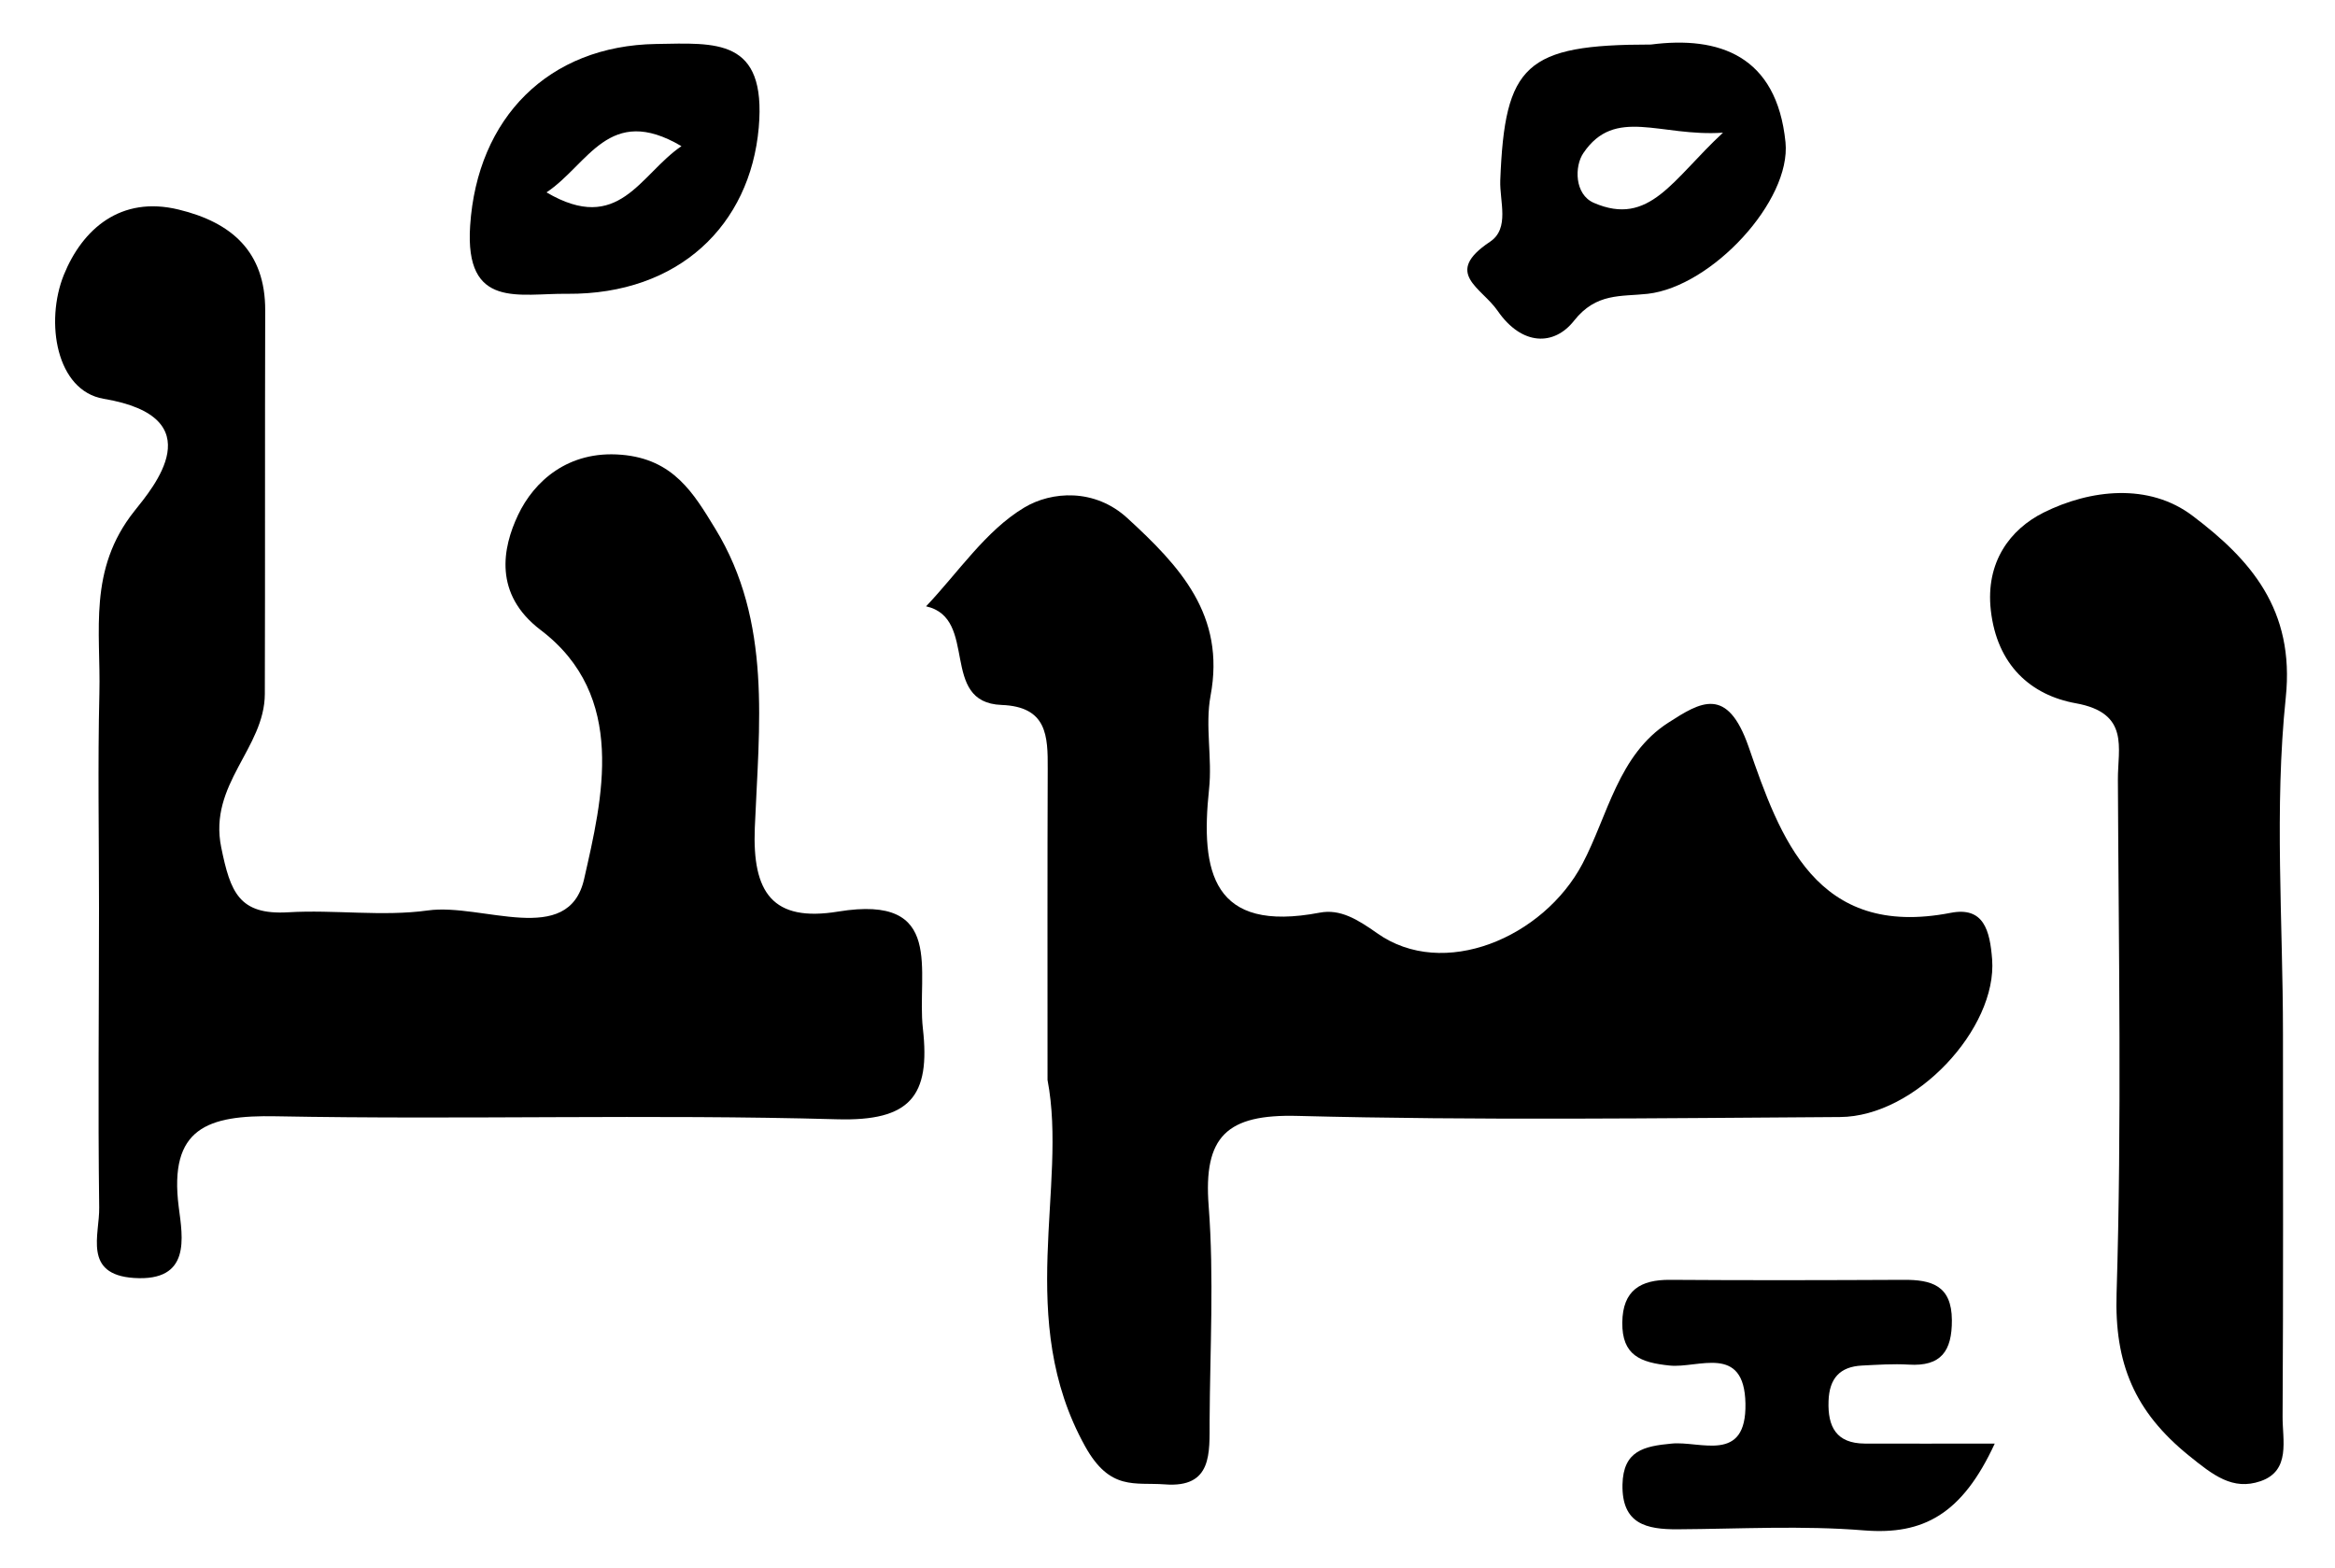
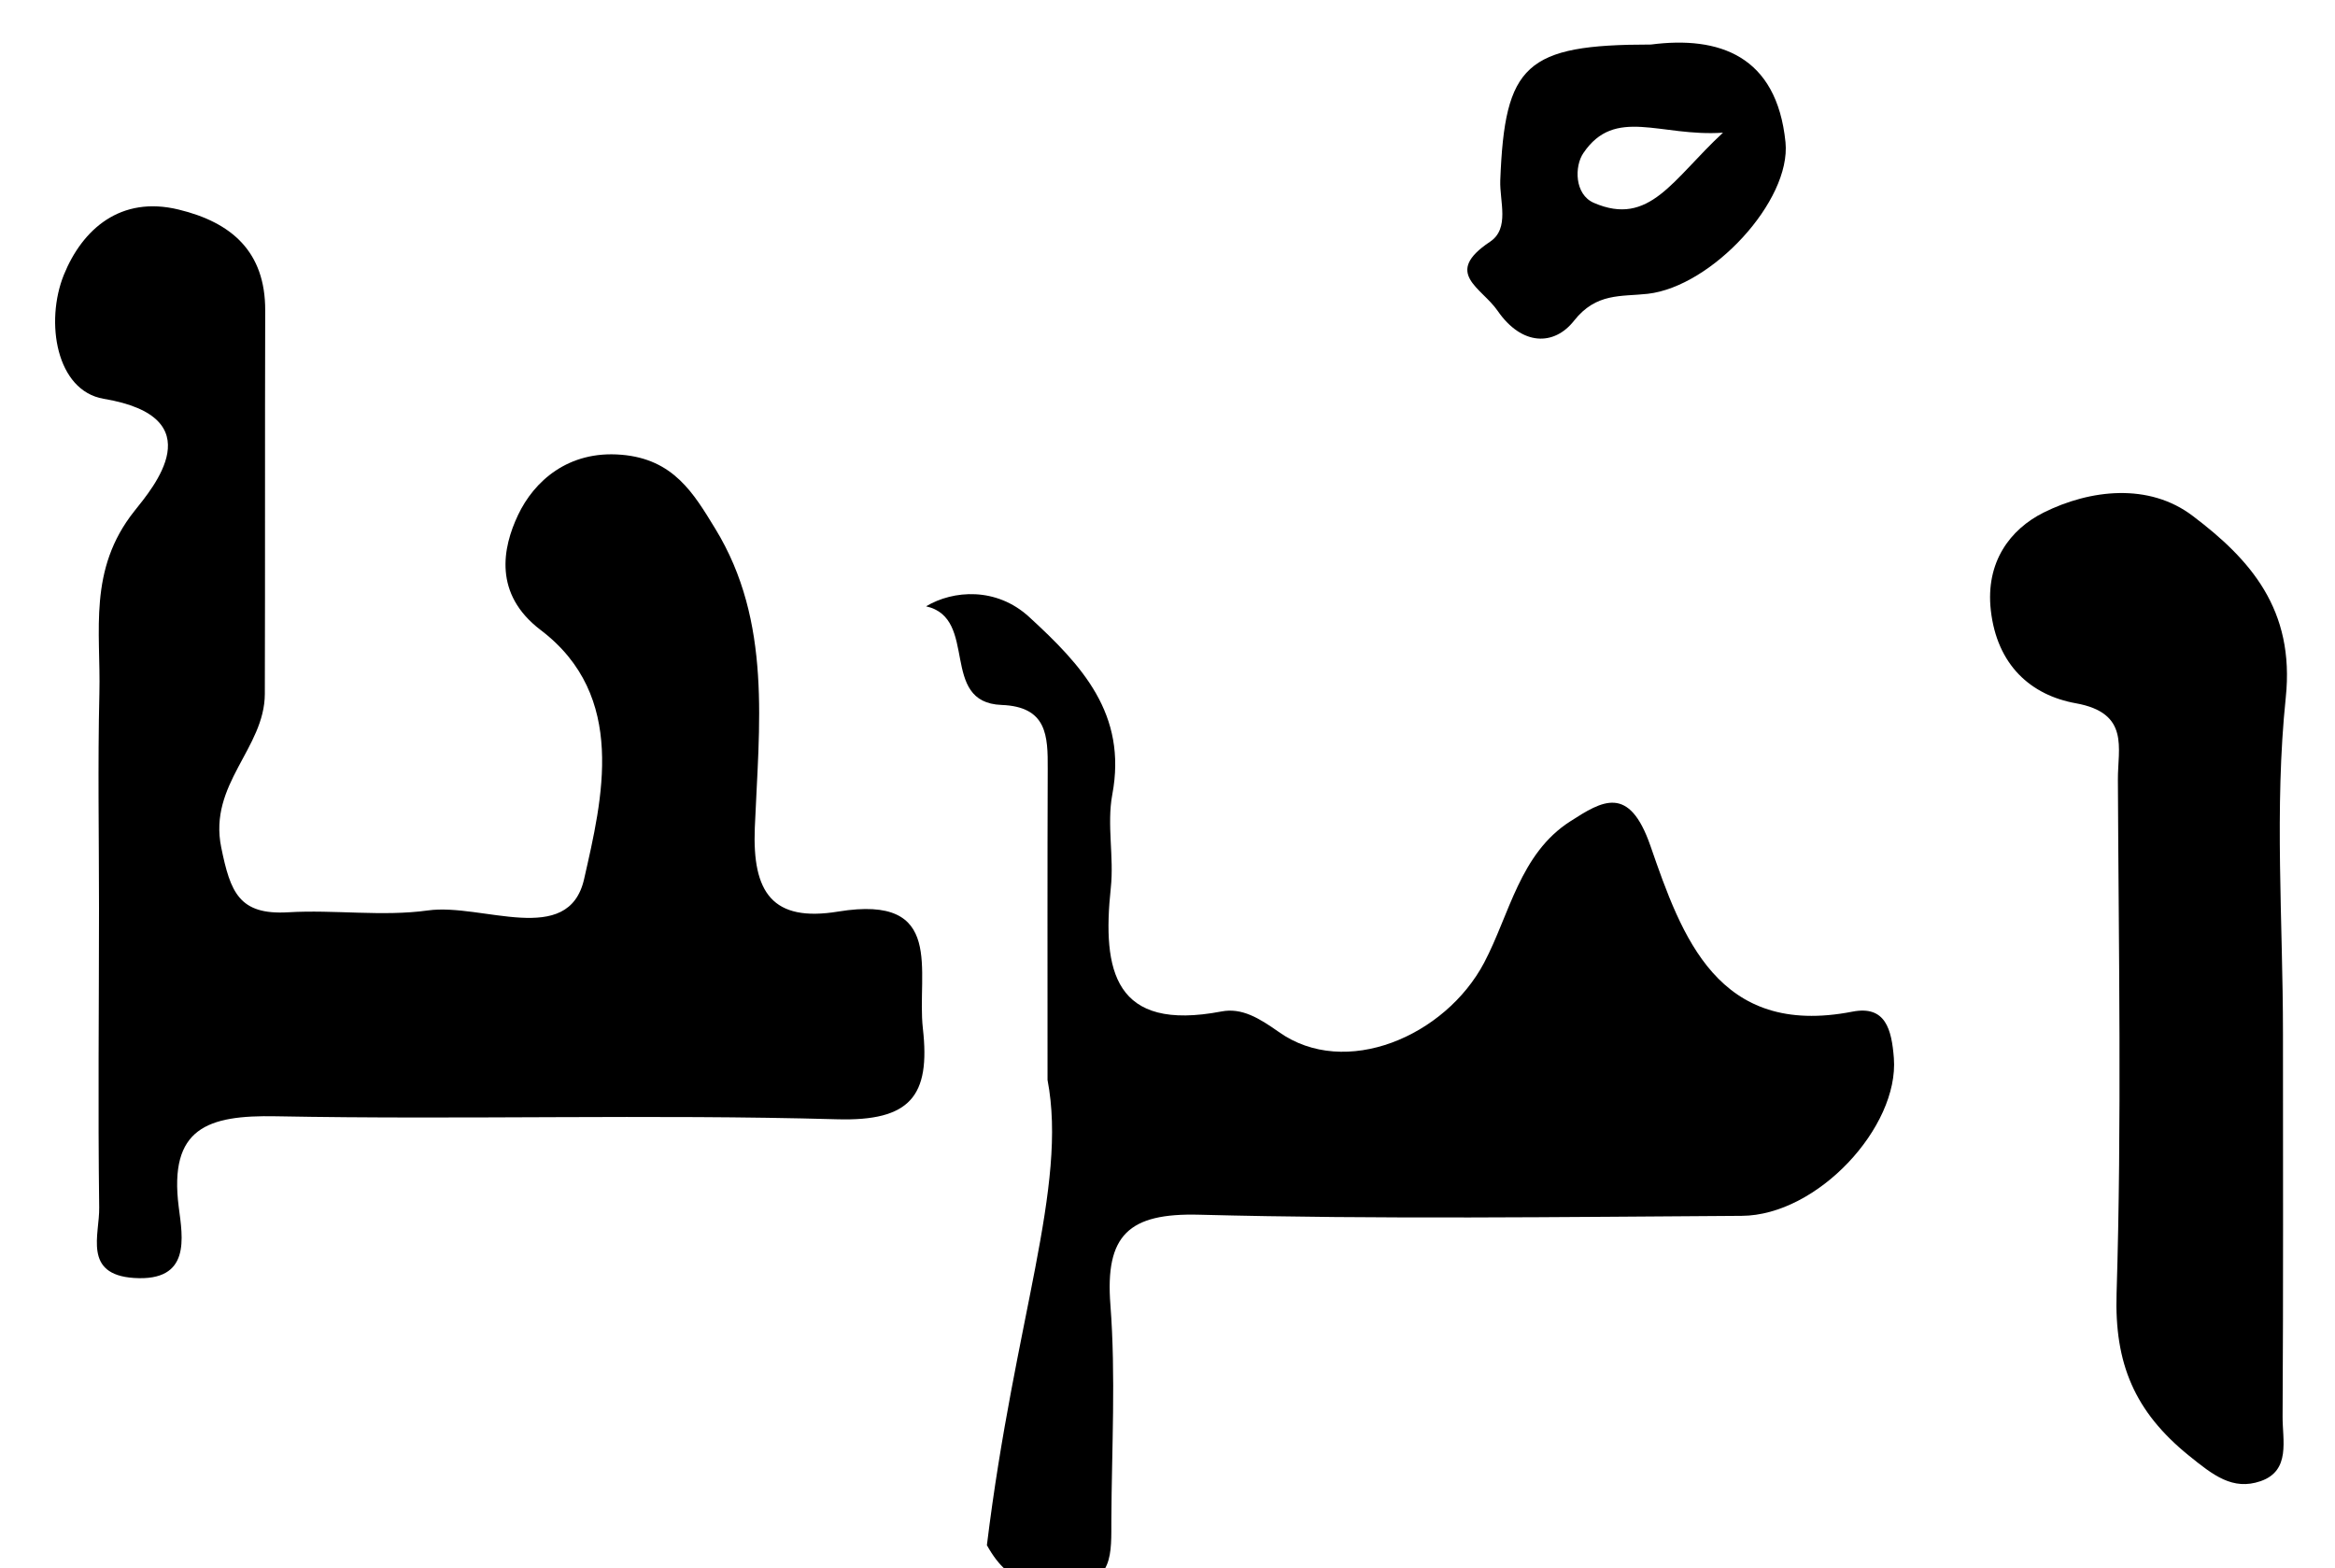
<svg xmlns="http://www.w3.org/2000/svg" version="1.1" id="Layer_1" x="0px" y="0px" viewBox="0 0 124.76 83.81" style="enable-background:new 0 0 124.76 83.81;" xml:space="preserve">
  <g>
    <g>
      <path d="M5.29,48.53c0-3.83-0.07-7.66,0.02-11.49c0.08-3.31-0.62-6.6,1.87-9.73c0.99-1.25,4.25-5.01-1.64-6    C3,20.88,2.4,17.2,3.41,14.69c0.99-2.44,3.03-4.25,6.14-3.49c2.81,0.68,4.63,2.24,4.62,5.39c-0.02,6.83,0,13.66-0.02,20.49    c-0.01,2.91-3.02,4.82-2.33,8.2c0.49,2.41,0.96,3.62,3.57,3.47c2.49-0.15,5.03,0.24,7.48-0.1c2.89-0.4,7.51,1.99,8.34-1.68    c0.97-4.28,2.33-9.78-2.33-13.31c-2.52-1.92-2.03-4.39-1.2-6.14c0.85-1.8,2.68-3.46,5.52-3.22c2.79,0.23,3.86,2.06,5.01,3.94    c3.06,4.99,2.34,10.58,2.12,15.99c-0.14,3.46,0.94,5.06,4.46,4.48c5.77-0.94,4.18,3.22,4.52,6.25c0.41,3.61-0.67,4.96-4.58,4.85    c-9.99-0.28-19.99,0.03-29.98-0.16c-3.66-0.07-5.74,0.62-5.2,4.85c0.21,1.63,0.67,3.99-2.39,3.79c-2.75-0.18-1.83-2.33-1.86-3.77    C5.23,59.2,5.29,53.86,5.29,48.53z" />
-       <path d="M55.97,57.71c0-6.29-0.01-11.46,0.01-16.62c0.01-1.77-0.03-3.33-2.47-3.42c-3.35-0.13-1.2-4.64-4.03-5.27    c1.72-1.81,3.19-4.05,5.25-5.28c1.45-0.87,3.76-1.04,5.51,0.57c2.8,2.57,5.25,5.18,4.44,9.49c-0.3,1.61,0.1,3.34-0.08,4.99    c-0.47,4.44,0.19,7.69,5.91,6.6c1.09-0.21,2.01,0.35,3.06,1.09c3.55,2.53,8.9,0.24,10.98-3.7c1.36-2.58,1.91-5.83,4.6-7.55    c1.71-1.1,3.14-1.98,4.28,1.3c1.68,4.85,3.59,10.27,10.79,8.87c1.78-0.35,2.1,0.95,2.22,2.48c0.28,3.69-4.09,8.41-8.13,8.43    c-9.66,0.06-19.33,0.19-28.98-0.06c-3.78-0.1-5.04,1.09-4.75,4.82c0.29,3.81,0.07,7.66,0.05,11.49c-0.01,1.68,0.17,3.58-2.39,3.38    c-1.61-0.12-2.93,0.36-4.26-2.03C54.21,70.5,57.06,63.41,55.97,57.71z" />
+       <path d="M55.97,57.71c0-6.29-0.01-11.46,0.01-16.62c0.01-1.77-0.03-3.33-2.47-3.42c-3.35-0.13-1.2-4.64-4.03-5.27    c1.45-0.87,3.76-1.04,5.51,0.57c2.8,2.57,5.25,5.18,4.44,9.49c-0.3,1.61,0.1,3.34-0.08,4.99    c-0.47,4.44,0.19,7.69,5.91,6.6c1.09-0.21,2.01,0.35,3.06,1.09c3.55,2.53,8.9,0.24,10.98-3.7c1.36-2.58,1.91-5.83,4.6-7.55    c1.71-1.1,3.14-1.98,4.28,1.3c1.68,4.85,3.59,10.27,10.79,8.87c1.78-0.35,2.1,0.95,2.22,2.48c0.28,3.69-4.09,8.41-8.13,8.43    c-9.66,0.06-19.33,0.19-28.98-0.06c-3.78-0.1-5.04,1.09-4.75,4.82c0.29,3.81,0.07,7.66,0.05,11.49c-0.01,1.68,0.17,3.58-2.39,3.38    c-1.61-0.12-2.93,0.36-4.26-2.03C54.21,70.5,57.06,63.41,55.97,57.71z" />
      <path d="M121.98,55.23c0,6.82,0.02,13.64-0.02,20.46c-0.01,1.26,0.45,2.9-1.18,3.46c-1.49,0.51-2.53-0.32-3.83-1.37    c-2.9-2.35-3.98-4.92-3.86-8.67c0.28-9.14,0.11-18.3,0.07-27.45c-0.01-1.68,0.65-3.56-2.25-4.08c-2.4-0.43-4.21-2.04-4.54-4.97    c-0.29-2.58,1.04-4.33,2.82-5.22c2.49-1.24,5.63-1.6,7.97,0.18c3.07,2.32,5.46,5,4.97,9.7C121.51,43.21,121.98,49.25,121.98,55.23    z" />
-       <path d="M106.58,77.14c-1.74,3.77-3.81,4.89-6.97,4.64c-3.3-0.27-6.65-0.08-9.97-0.06c-1.67,0.01-2.99-0.28-2.95-2.39    c0.04-1.81,1.14-2.05,2.63-2.19c1.54-0.15,4,1.08,3.94-2.14c-0.06-3.21-2.53-1.87-4.05-2.03c-1.56-0.16-2.55-0.54-2.53-2.3    c0.02-1.72,0.97-2.29,2.55-2.28c4.16,0.03,8.31,0.02,12.47,0c1.49-0.01,2.58,0.29,2.59,2.15c0.01,1.66-0.58,2.49-2.31,2.38    c-0.83-0.05-1.66,0.01-2.49,0.05c-1.19,0.06-1.75,0.69-1.79,1.9c-0.05,1.38,0.42,2.26,1.93,2.27    C101.74,77.15,103.86,77.14,106.58,77.14z" />
      <path d="M88.21,2.38c3.63-0.47,6.72,0.58,7.19,5.22c0.31,3.14-3.94,7.71-7.36,8.1c-1.43,0.16-2.75-0.07-3.94,1.44    c-1.07,1.36-2.79,1.34-4.08-0.53c-0.87-1.26-2.93-2.01-0.41-3.69c1.07-0.71,0.51-2.16,0.55-3.28C80.4,3.45,81.5,2.38,88.21,2.38z     M92.06,7.09c-3.36,0.23-5.77-1.41-7.46,1.09c-0.48,0.7-0.48,2.21,0.56,2.66C88.14,12.13,89.36,9.59,92.06,7.09z" />
-       <path d="M30.32,15.7c-2.55-0.04-5.5,0.87-5.2-3.64c0.38-5.76,4.18-9.62,9.94-9.71c3.18-0.05,5.9-0.34,5.48,4.47    C40.08,12.03,36.27,15.74,30.32,15.7z M29.2,10.28c3.88,2.28,4.98-0.95,7.21-2.47C32.53,5.52,31.45,8.78,29.2,10.28z" />
    </g>
  </g>
</svg>